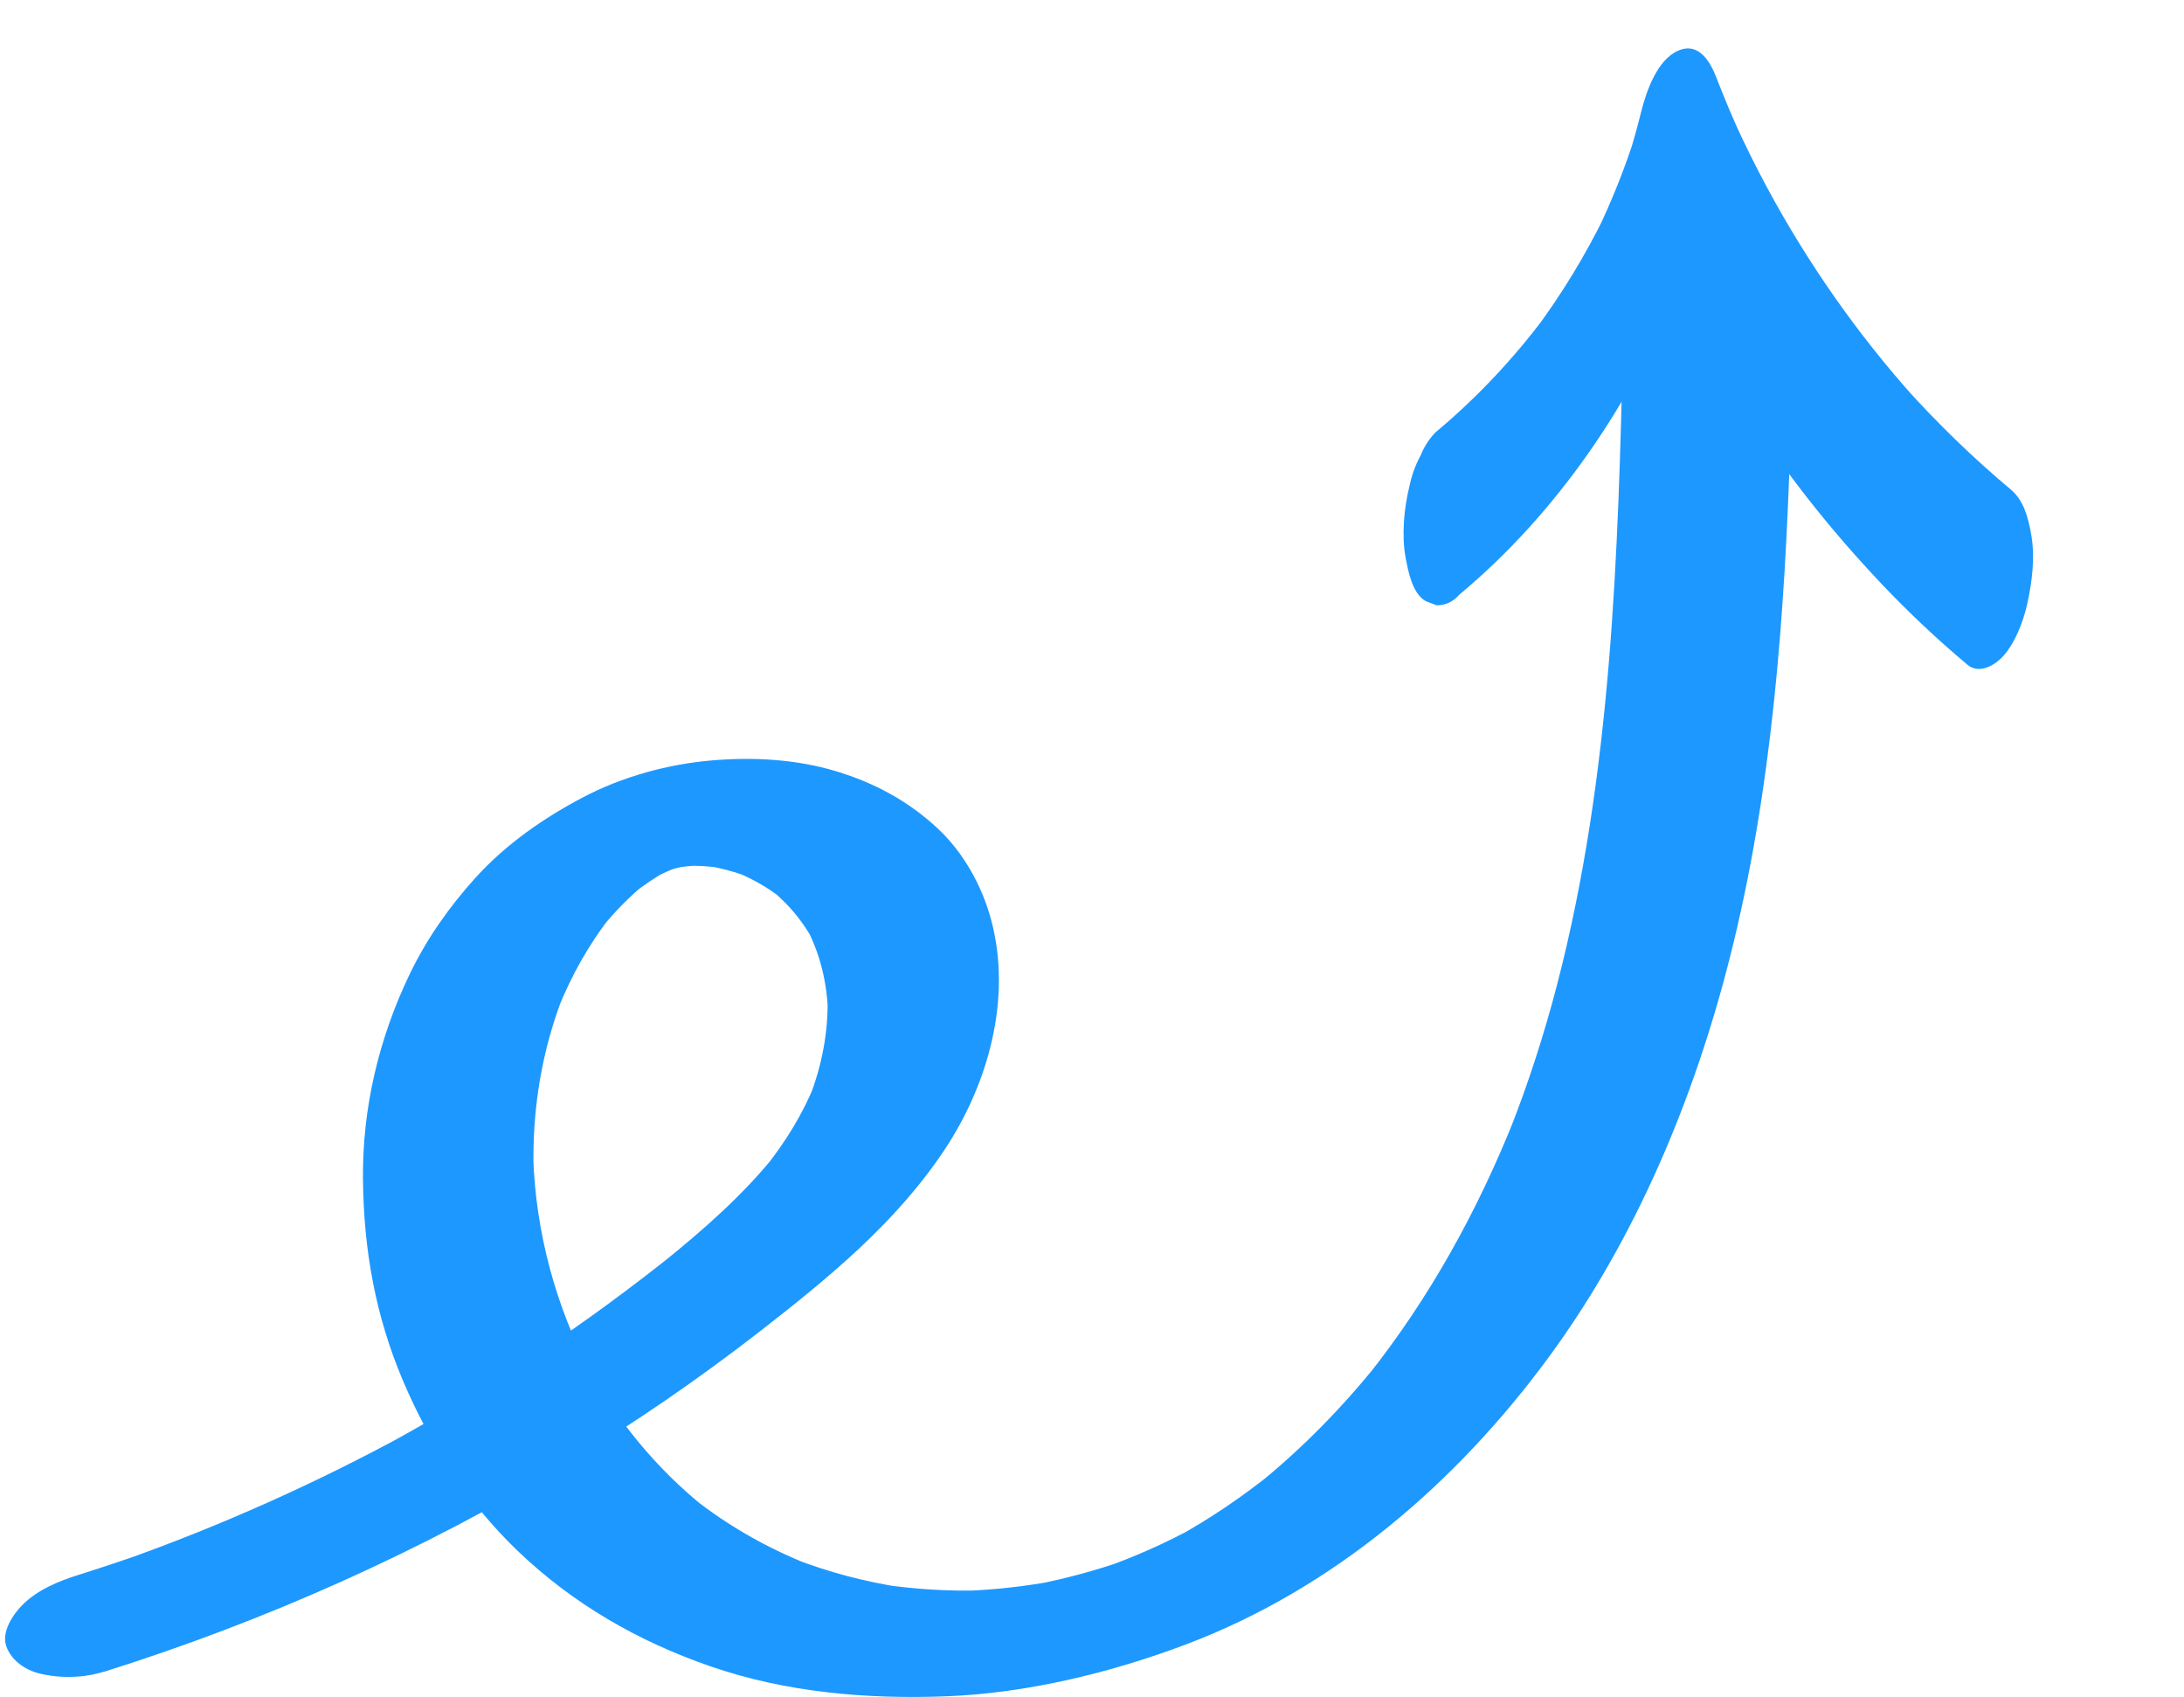
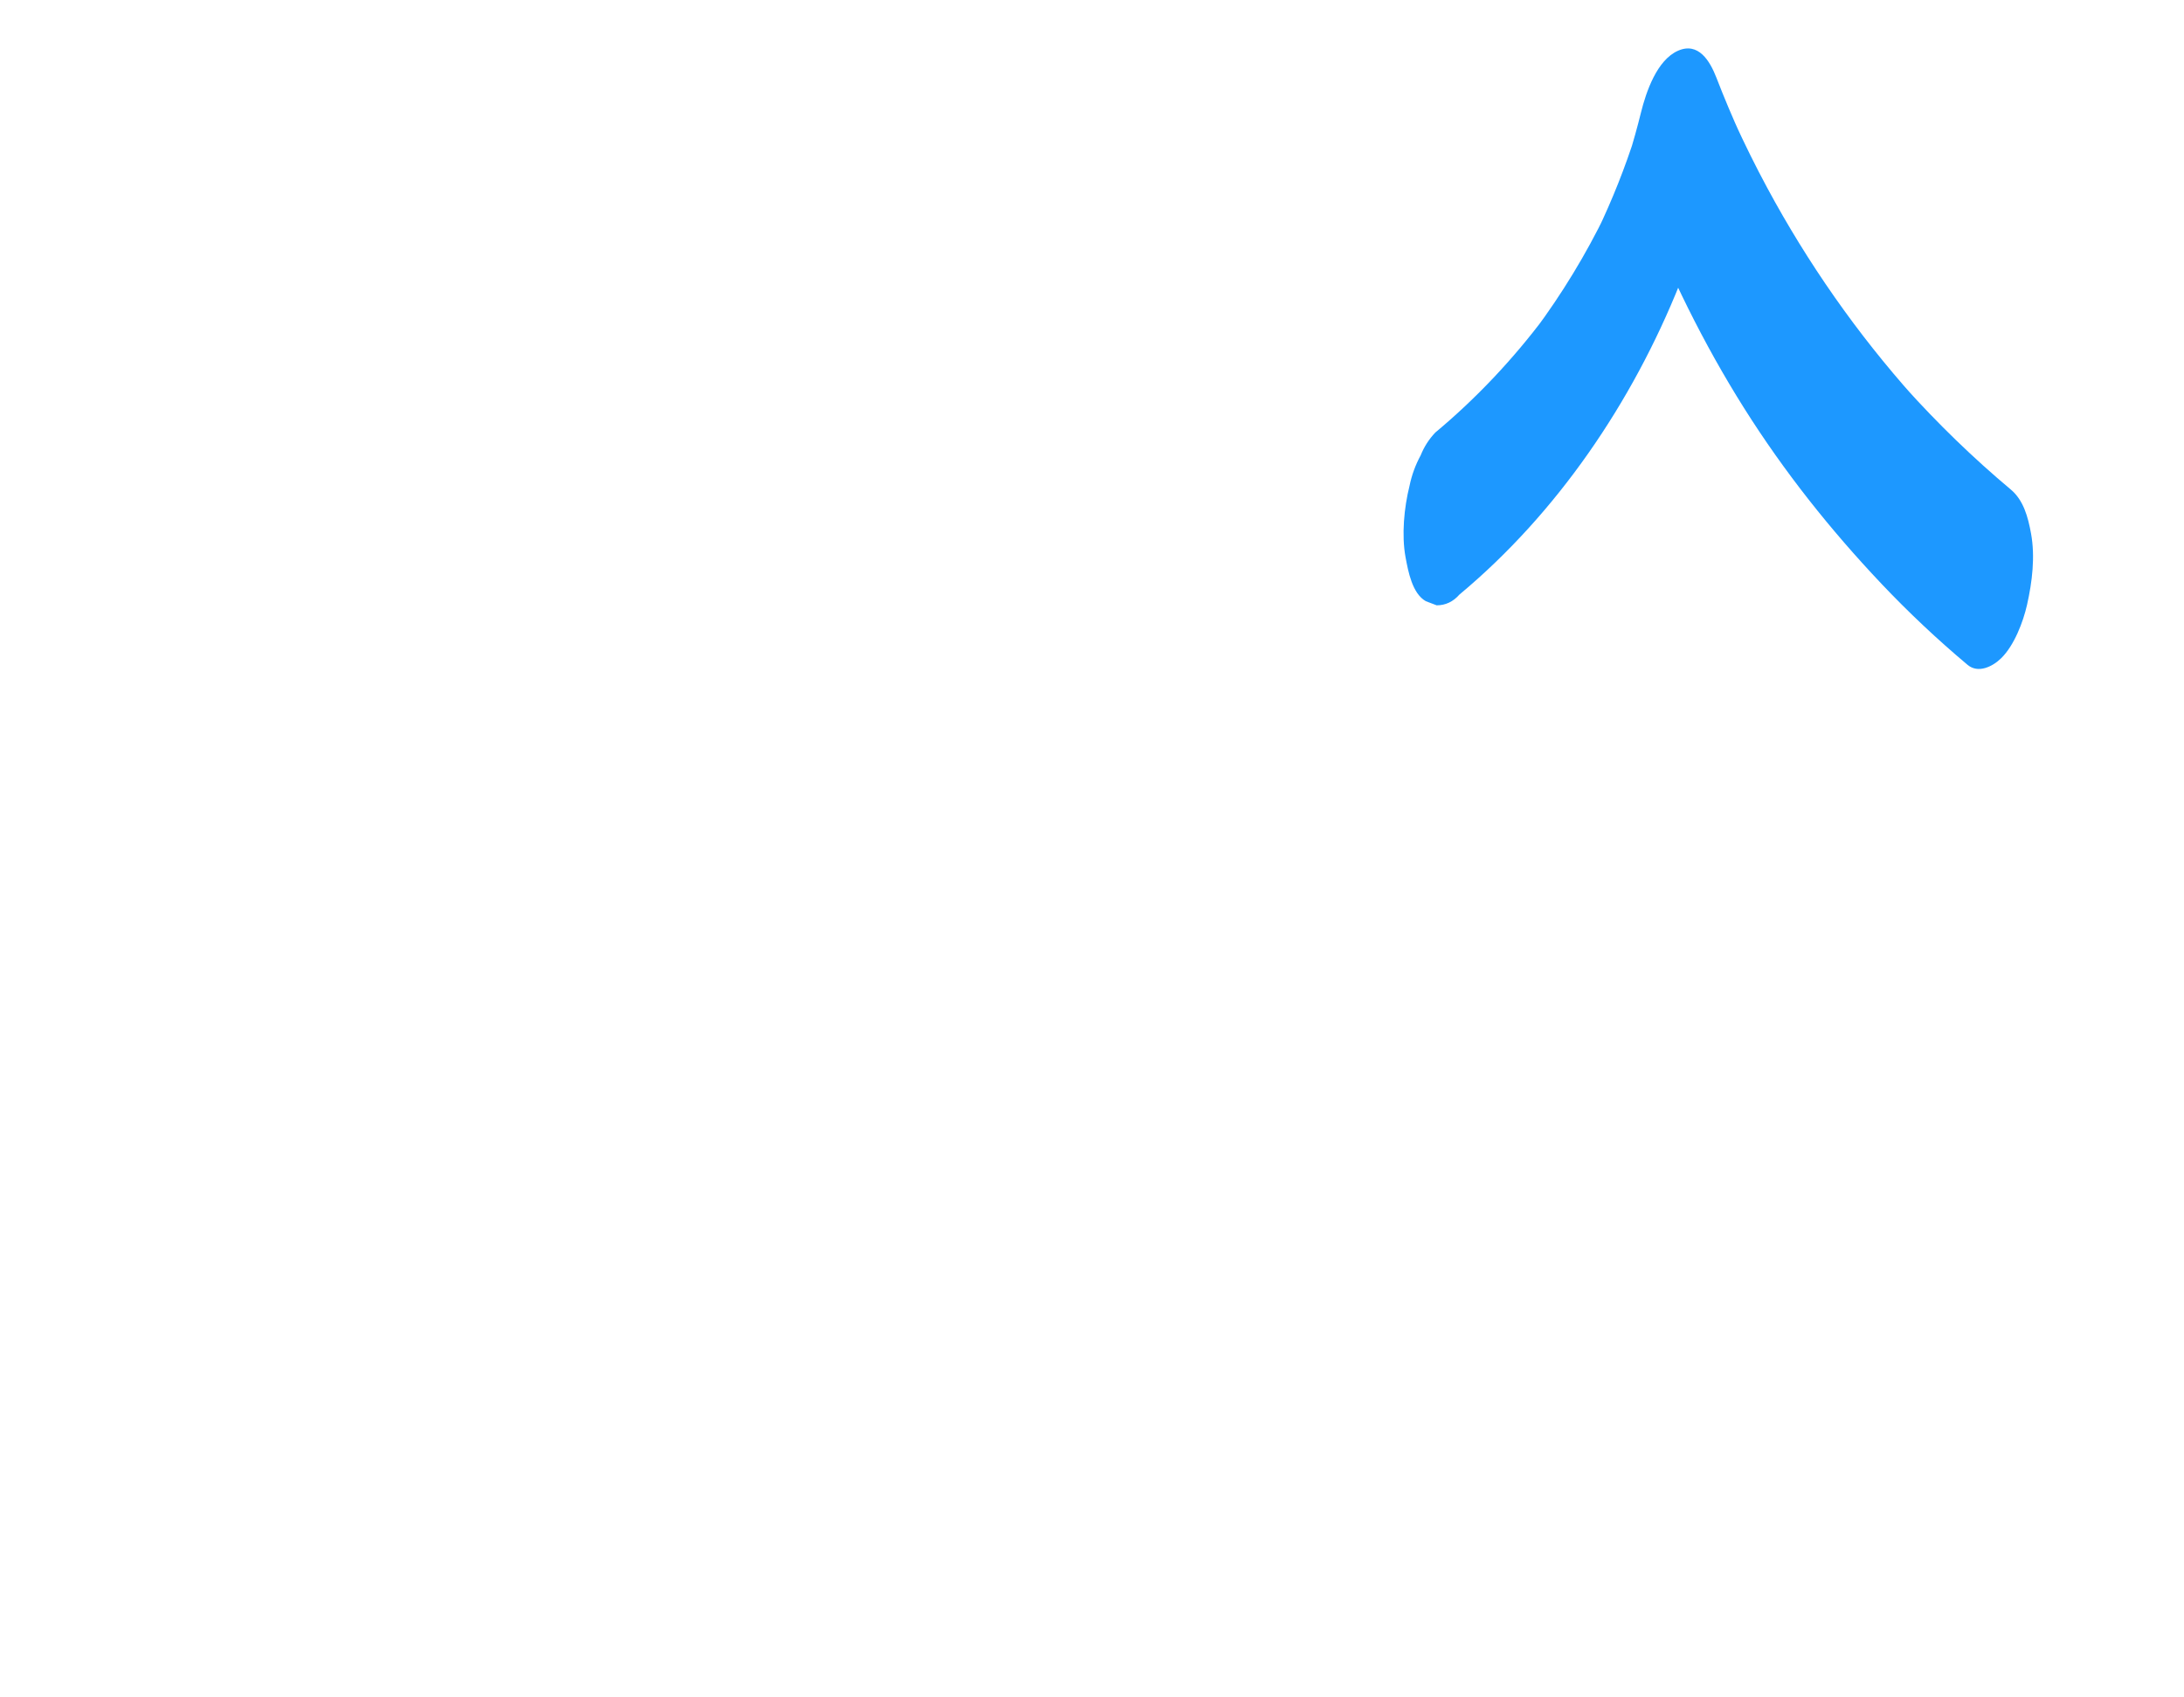
<svg xmlns="http://www.w3.org/2000/svg" width="112" height="87" viewBox="0 0 112 87" fill="none">
-   <path d="M5.337 85.708C13.643 83.097 21.593 79.538 29.065 75.047C32.505 72.981 35.82 70.706 38.99 68.24C42.48 65.526 45.946 62.69 48.426 58.965C50.679 55.581 51.913 51.175 50.825 47.148C50.355 45.401 49.395 43.685 48.067 42.453C46.57 41.063 44.844 40.138 42.896 39.546C40.849 38.924 38.643 38.804 36.523 38.983C34.257 39.173 31.914 39.816 29.897 40.877C27.88 41.938 25.946 43.277 24.381 45.005C23.035 46.491 21.868 48.151 20.999 49.965C19.424 53.248 18.576 56.819 18.614 60.467C18.651 64.115 19.268 67.494 20.659 70.771C22.049 74.049 23.997 77.066 26.547 79.51C29.387 82.231 32.729 84.149 36.423 85.426C40.311 86.769 44.438 87.121 48.522 86.966C52.605 86.811 56.947 85.778 60.911 84.271C68.416 81.418 74.696 76.016 79.427 69.574C83.885 63.5 86.878 56.349 88.72 49.055C90.889 40.478 91.518 31.604 91.811 22.785C91.881 20.654 91.932 18.522 91.981 16.388C92.075 16.01 92.014 15.672 91.797 15.378C91.658 15.021 91.404 14.758 91.036 14.596C90.239 14.127 89.014 14.042 88.131 14.16C86.992 14.31 85.79 14.636 84.844 15.315L84.067 15.939C83.652 16.322 83.375 16.789 83.237 17.336C83.112 22.907 82.965 28.483 82.499 34.038C82.035 39.57 81.253 45.087 79.855 50.463C79.189 53.027 78.376 55.546 77.402 58.007L77.684 57.295C75.797 62.038 73.314 66.548 70.137 70.539L70.685 69.853C68.852 72.142 66.797 74.244 64.522 76.084L65.299 75.46C63.727 76.723 62.059 77.862 60.294 78.829L61.267 78.298C59.767 79.113 58.209 79.806 56.604 80.376L57.739 79.975C56.208 80.512 54.645 80.937 53.054 81.245L54.235 81.022C52.609 81.329 50.965 81.515 49.311 81.566L50.418 81.536C48.694 81.583 46.973 81.487 45.268 81.233L46.251 81.383C44.355 81.092 42.498 80.606 40.707 79.911L41.52 80.228C39.389 79.388 37.383 78.256 35.58 76.836L36.176 77.31C33.624 75.277 31.539 72.708 29.995 69.825L30.325 70.443C28.509 67.013 27.47 63.191 27.344 59.303L27.365 60.005C27.281 56.934 27.772 53.863 28.9 51.006L28.618 51.717C29.31 49.998 30.218 48.376 31.366 46.925L30.819 47.611C31.52 46.74 32.303 45.941 33.172 45.239L32.394 45.864C33.009 45.376 33.656 44.941 34.343 44.563L33.37 45.094C33.887 44.817 34.418 44.573 34.97 44.371L33.836 44.772C34.362 44.587 34.898 44.441 35.443 44.333L34.262 44.556C34.884 44.439 35.513 44.371 36.144 44.352L35.037 44.383C35.743 44.366 36.447 44.413 37.145 44.519L36.163 44.368C36.961 44.498 37.742 44.706 38.499 45.002L37.686 44.685C38.562 45.038 39.382 45.502 40.125 46.087L39.528 45.613C40.402 46.317 41.121 47.169 41.669 48.155L41.338 47.538C42.051 48.871 42.403 50.341 42.459 51.851L42.438 51.149C42.484 52.912 42.142 54.652 41.504 56.288L41.785 55.577C41.166 57.121 40.281 58.535 39.253 59.838L39.801 59.152C38.098 61.282 36.041 63.075 33.929 64.775L34.707 64.151C30.064 67.879 25.098 71.187 19.881 74.037L20.855 73.507C16.184 76.049 11.321 78.223 6.315 80.001L7.449 79.599C6.31 80.001 5.167 80.383 4.014 80.745C2.989 81.066 1.903 81.515 1.13 82.301C0.667 82.773 0.063 83.665 0.322 84.398C0.58 85.13 1.293 85.626 2.062 85.806C3.117 86.055 4.298 86.027 5.332 85.701L5.337 85.708Z" fill="#1D98FF" />
  <path d="M74.855 30.472C79.831 26.323 83.702 20.656 86.157 14.512C86.924 12.593 87.553 10.605 88.048 8.603L84.182 10.396C85.618 14.08 87.364 17.628 89.438 20.919C91.513 24.211 93.876 27.171 96.486 29.93C97.882 31.403 99.356 32.79 100.902 34.086C101.44 34.538 102.18 34.183 102.628 33.742C103.291 33.091 103.752 31.891 103.951 31.006C104.218 29.824 104.371 28.537 104.157 27.36C104.002 26.507 103.773 25.645 103.113 25.093C101.19 23.482 99.377 21.725 97.683 19.84L98.145 20.355C95.252 17.119 92.723 13.519 90.626 9.628C90.034 8.531 89.481 7.408 88.957 6.269L89.31 7.041C88.851 6.035 88.42 5.013 88.019 3.978C87.686 3.119 87.095 2.141 86.052 2.601C84.971 3.077 84.417 4.704 84.152 5.771C83.966 6.522 83.76 7.265 83.527 8.005L83.877 6.899C83.34 8.589 82.683 10.241 81.916 11.838L82.367 10.912C81.334 13.039 80.106 15.059 78.704 16.941L79.227 16.239C77.574 18.441 75.689 20.438 73.606 22.174C73.283 22.513 73.032 22.903 72.857 23.339C72.589 23.832 72.396 24.356 72.283 24.91C72.003 26.027 71.872 27.437 72.077 28.556C72.217 29.316 72.428 30.434 73.121 30.823L73.677 31.034C74.132 31.033 74.522 30.848 74.846 30.479L74.855 30.472Z" fill="#1D98FF" />
</svg>